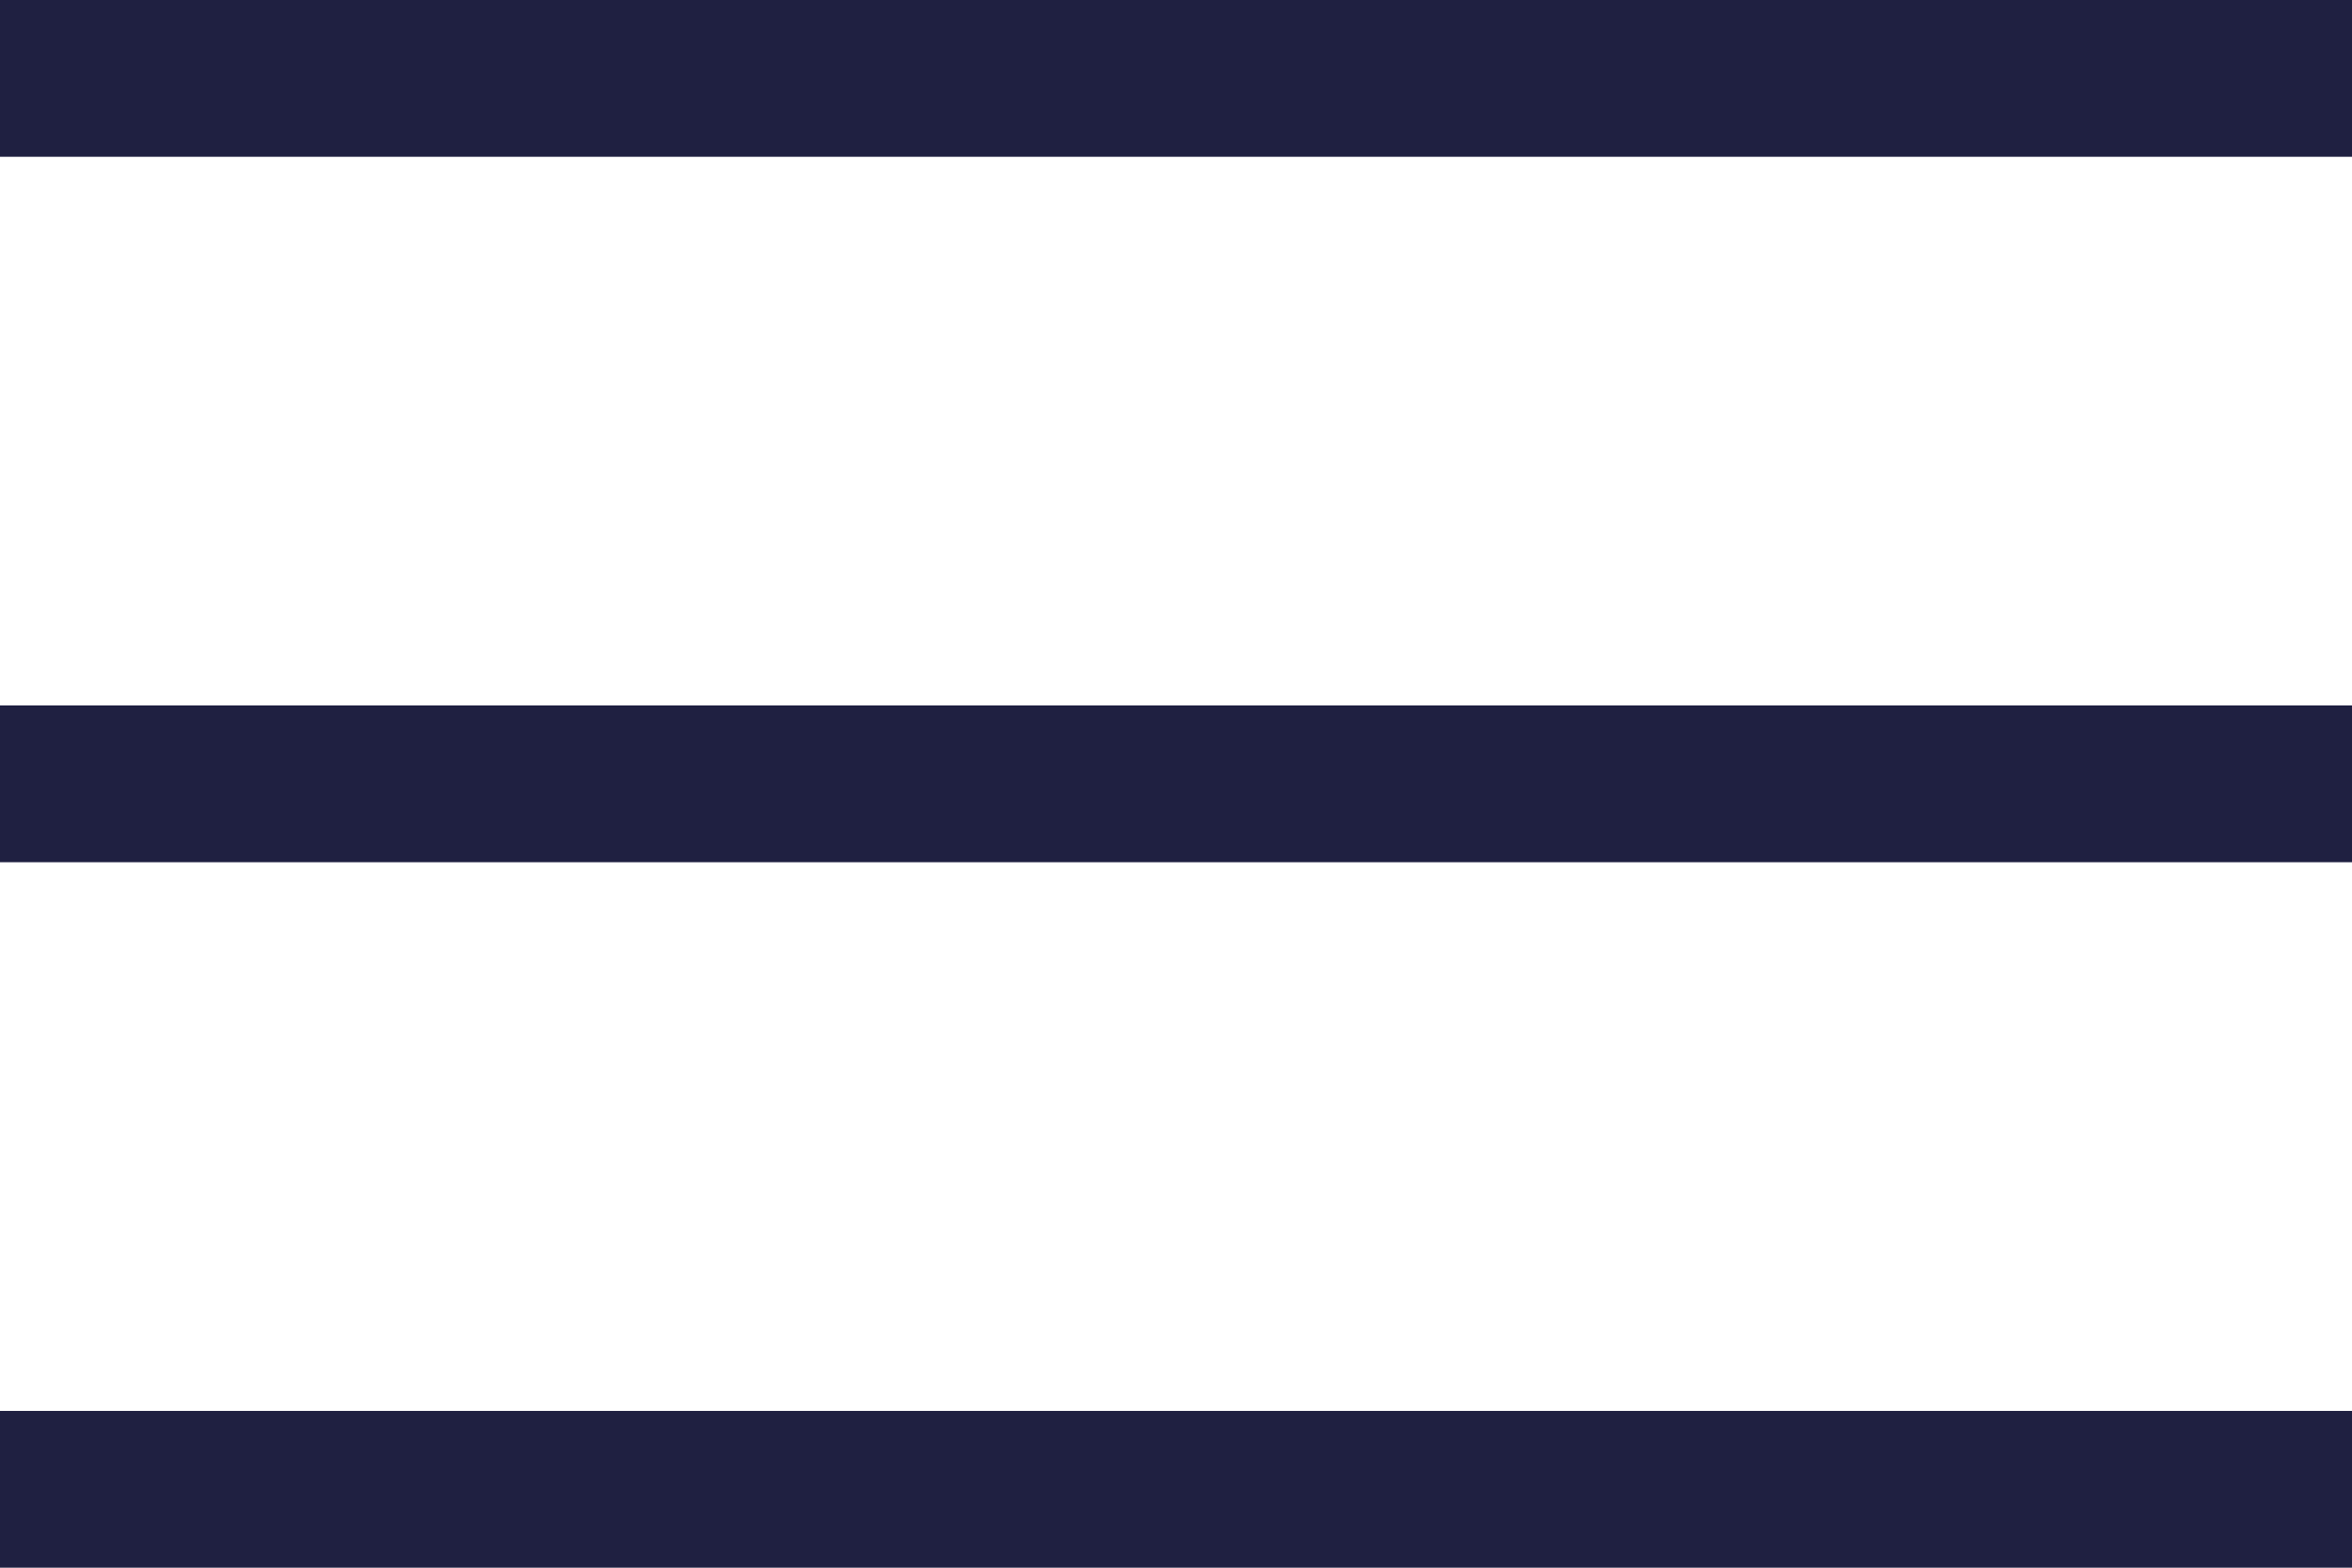
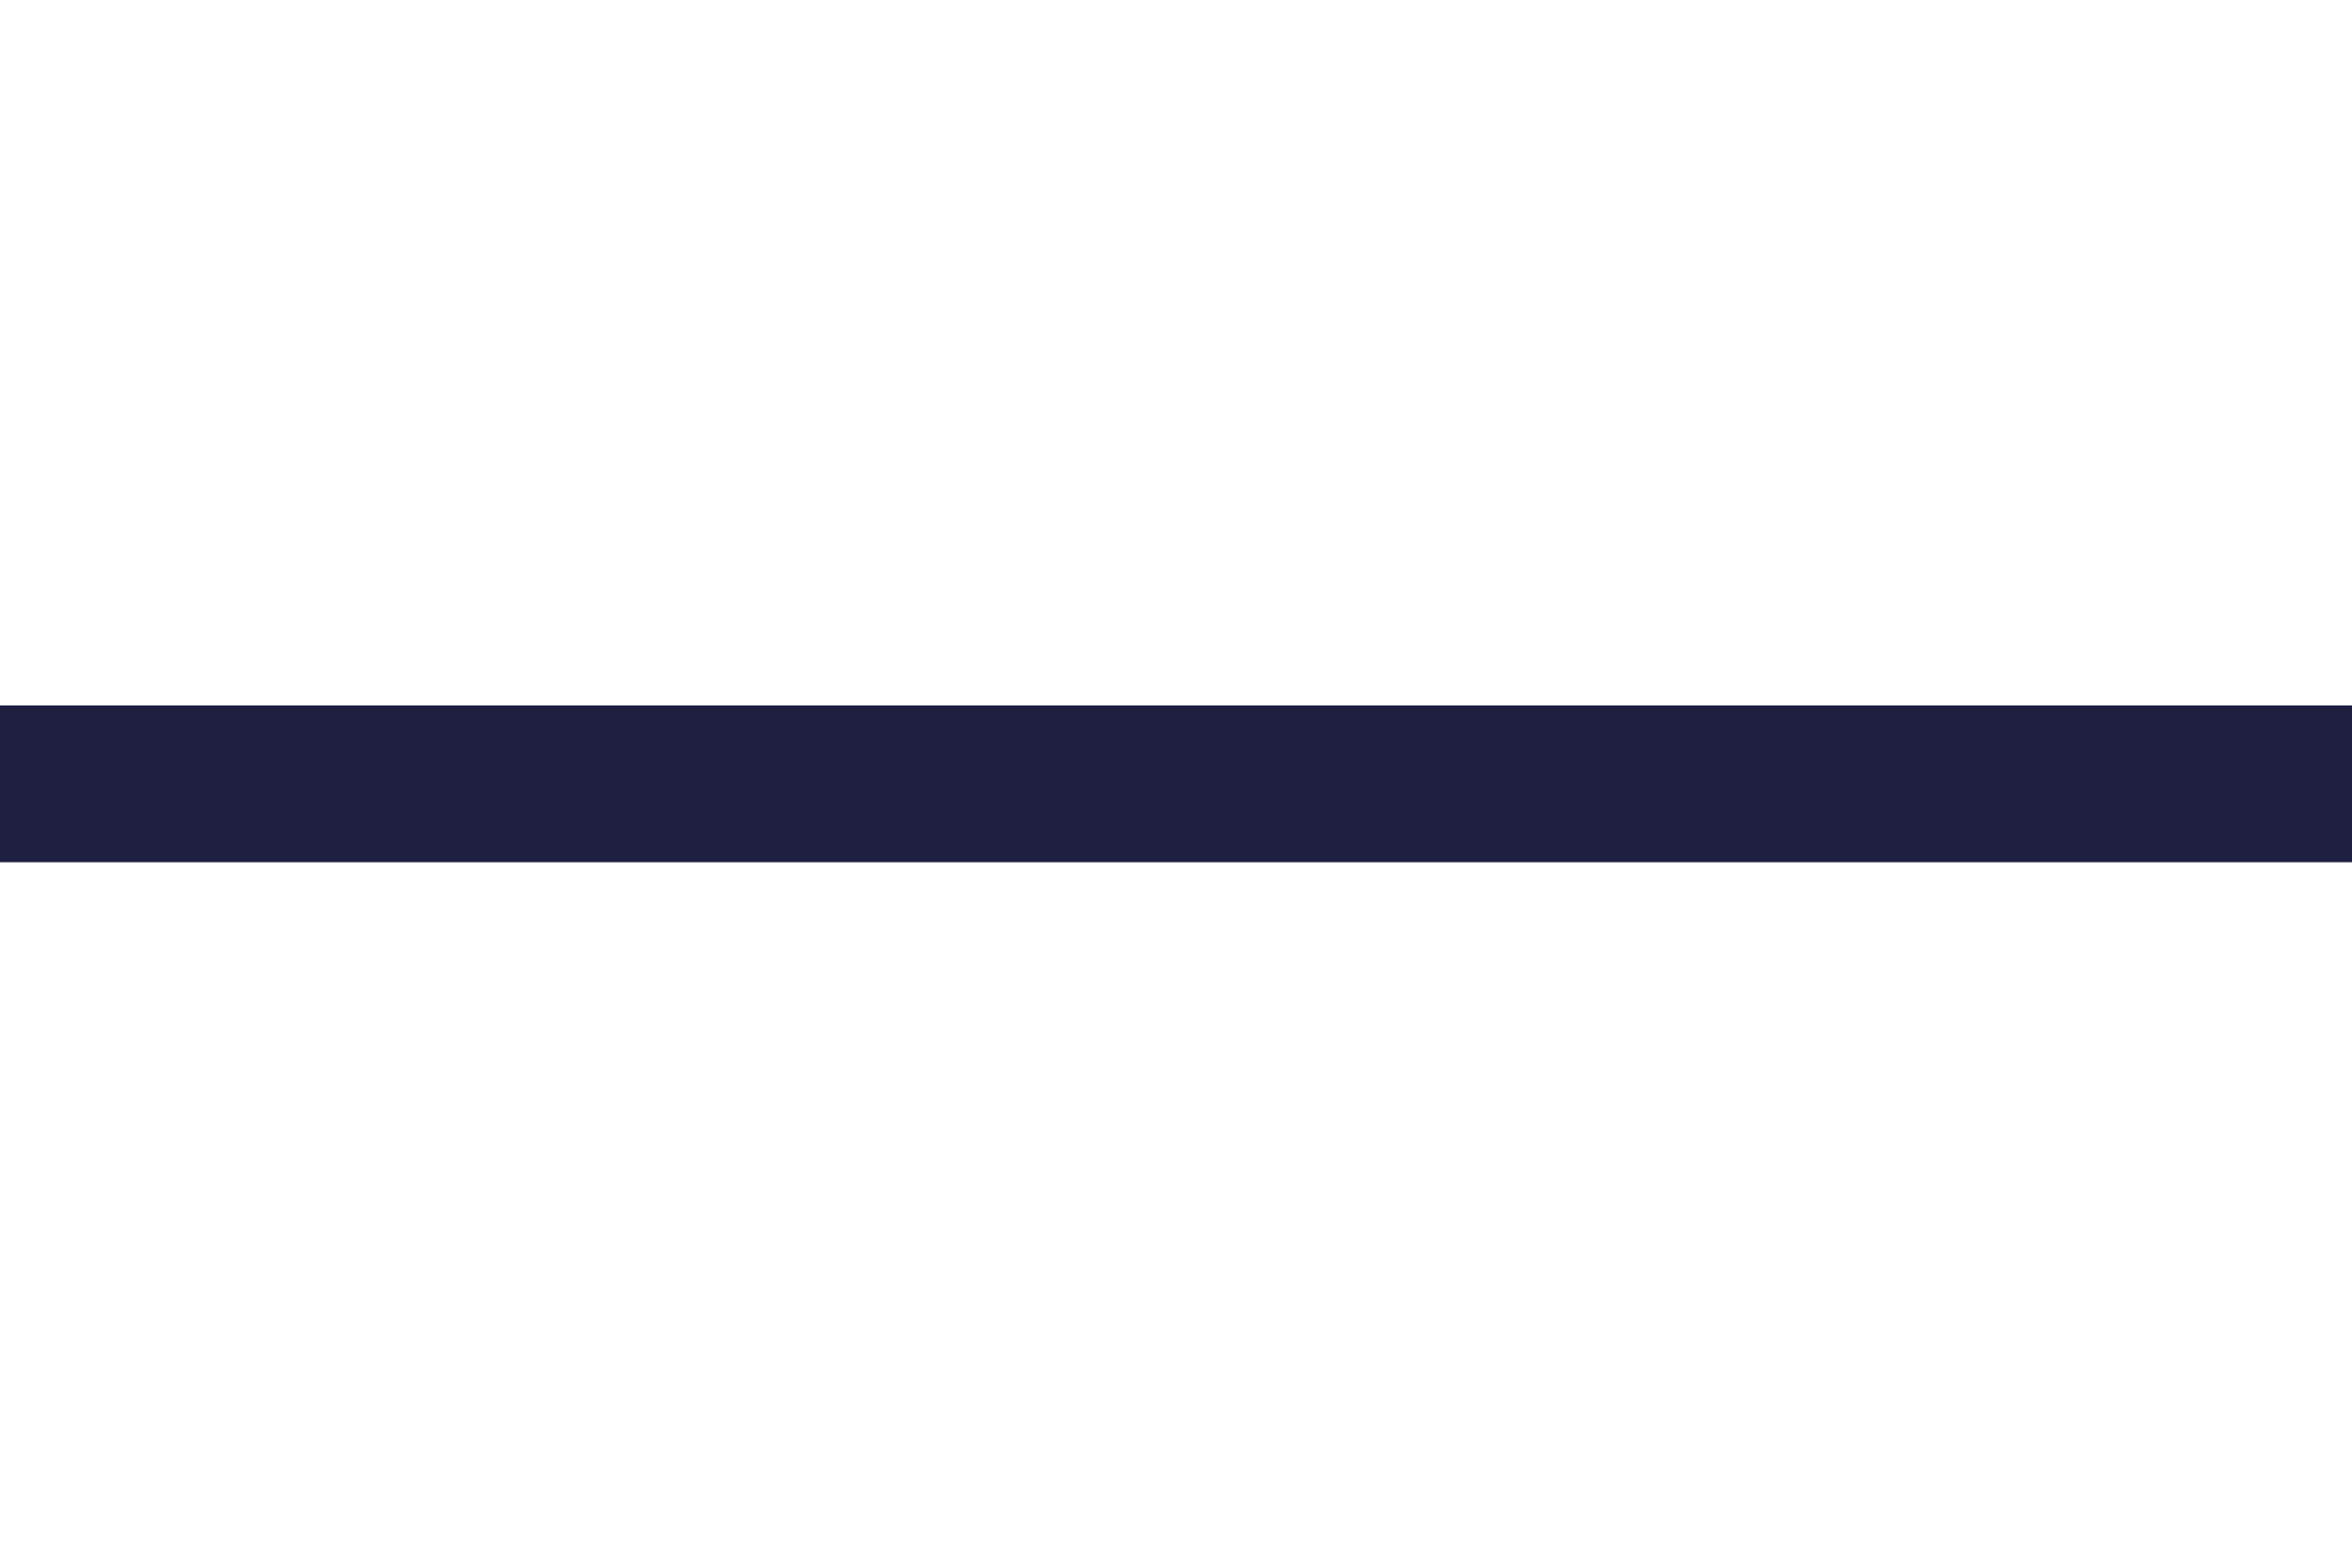
<svg xmlns="http://www.w3.org/2000/svg" width="30" height="20" viewBox="0 0 30 20" fill="none">
-   <path d="M0 1H30" stroke="#1F2041" stroke-width="2" />
  <path d="M0 10H30" stroke="#1F2041" stroke-width="2" />
-   <path d="M0 19H30" stroke="#1F2041" stroke-width="2" />
</svg>